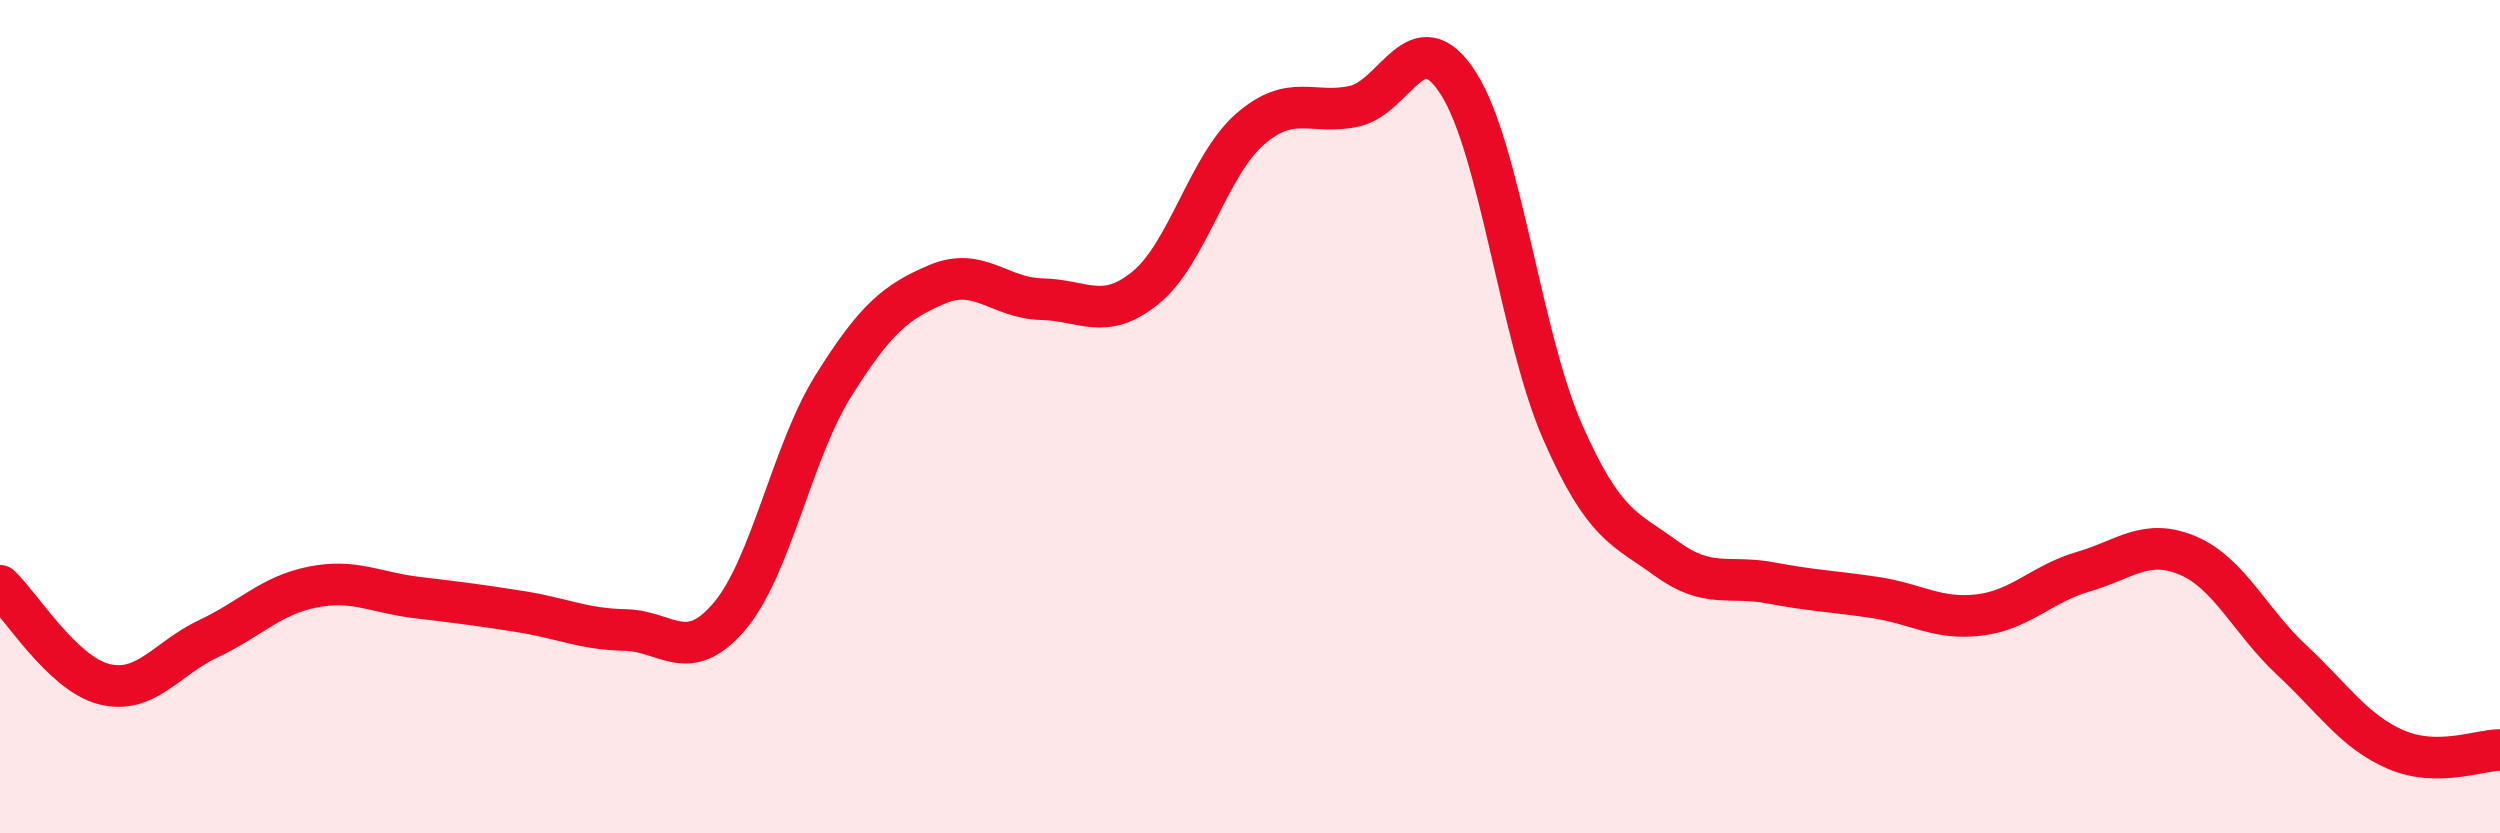
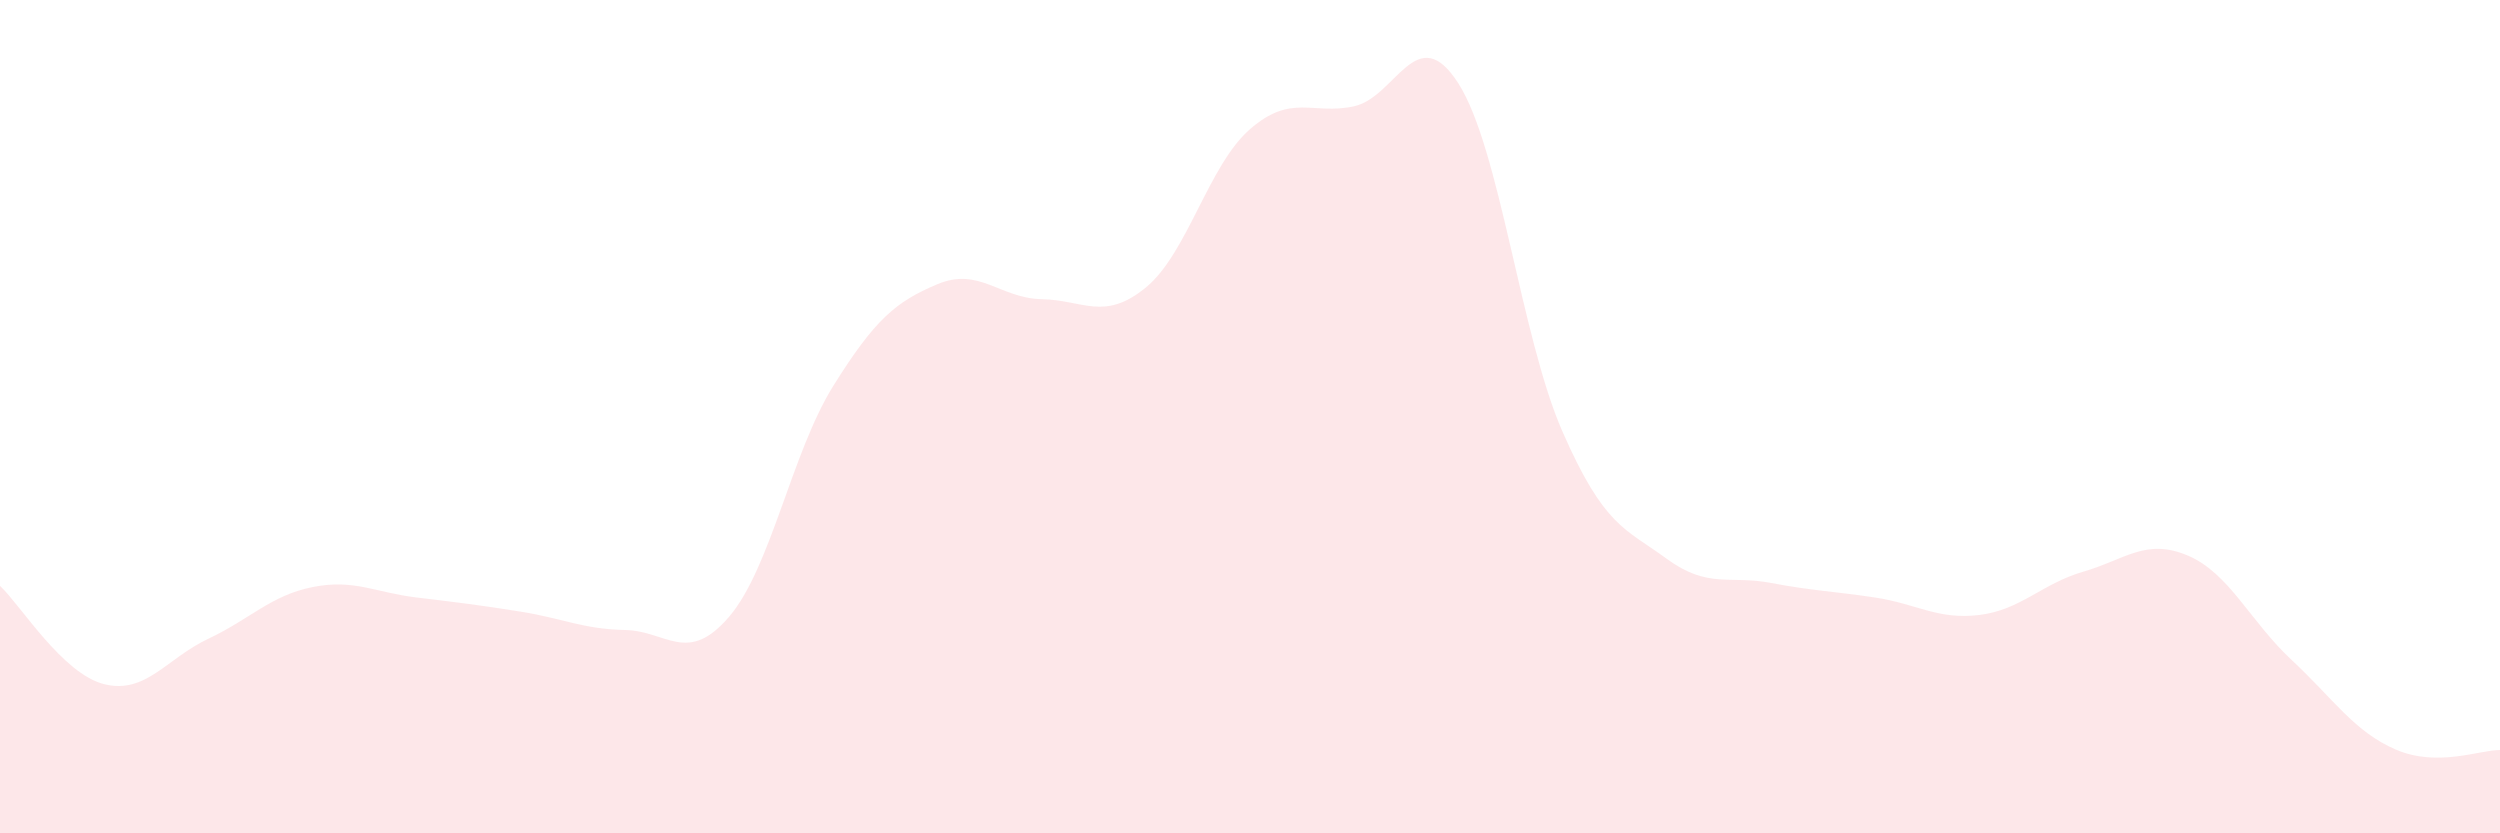
<svg xmlns="http://www.w3.org/2000/svg" width="60" height="20" viewBox="0 0 60 20">
  <path d="M 0,14.06 C 0.5,14.53 1.5,16.17 2.5,16.42 C 3.5,16.67 4,15.8 5,15.33 C 6,14.86 6.5,14.29 7.5,14.09 C 8.5,13.89 9,14.22 10,14.34 C 11,14.46 11.5,14.52 12.5,14.68 C 13.5,14.84 14,15.1 15,15.12 C 16,15.14 16.5,15.97 17.5,14.8 C 18.5,13.63 19,10.86 20,9.26 C 21,7.66 21.5,7.24 22.5,6.82 C 23.5,6.4 24,7.16 25,7.18 C 26,7.2 26.5,7.72 27.5,6.9 C 28.5,6.08 29,3.97 30,3.1 C 31,2.23 31.5,2.77 32.5,2.55 C 33.5,2.33 34,0.44 35,2 C 36,3.56 36.5,8.08 37.5,10.36 C 38.5,12.64 39,12.68 40,13.41 C 41,14.14 41.5,13.8 42.5,13.99 C 43.5,14.18 44,14.19 45,14.34 C 46,14.49 46.5,14.88 47.5,14.76 C 48.5,14.64 49,14.01 50,13.72 C 51,13.43 51.5,12.91 52.5,13.33 C 53.5,13.75 54,14.91 55,15.84 C 56,16.77 56.5,17.56 57.5,17.99 C 58.5,18.42 59.5,18 60,18L60 20L0 20Z" fill="#EB0A25" opacity="0.1" stroke-linecap="round" stroke-linejoin="round" />
-   <path d="M 0,14.06 C 0.5,14.53 1.5,16.17 2.5,16.42 C 3.5,16.67 4,15.8 5,15.33 C 6,14.86 6.5,14.29 7.5,14.09 C 8.5,13.89 9,14.22 10,14.34 C 11,14.46 11.5,14.52 12.5,14.68 C 13.5,14.84 14,15.1 15,15.12 C 16,15.14 16.5,15.97 17.5,14.8 C 18.5,13.63 19,10.86 20,9.26 C 21,7.66 21.5,7.24 22.5,6.82 C 23.5,6.4 24,7.16 25,7.18 C 26,7.2 26.5,7.72 27.5,6.9 C 28.5,6.08 29,3.97 30,3.1 C 31,2.23 31.5,2.77 32.5,2.55 C 33.5,2.33 34,0.44 35,2 C 36,3.56 36.5,8.08 37.5,10.36 C 38.5,12.64 39,12.68 40,13.41 C 41,14.14 41.5,13.8 42.5,13.99 C 43.5,14.18 44,14.19 45,14.34 C 46,14.49 46.5,14.88 47.5,14.76 C 48.5,14.64 49,14.01 50,13.72 C 51,13.43 51.5,12.91 52.5,13.33 C 53.5,13.75 54,14.91 55,15.84 C 56,16.77 56.5,17.56 57.5,17.99 C 58.5,18.42 59.5,18 60,18" stroke="#EB0A25" stroke-width="1" fill="none" stroke-linecap="round" stroke-linejoin="round" />
</svg>